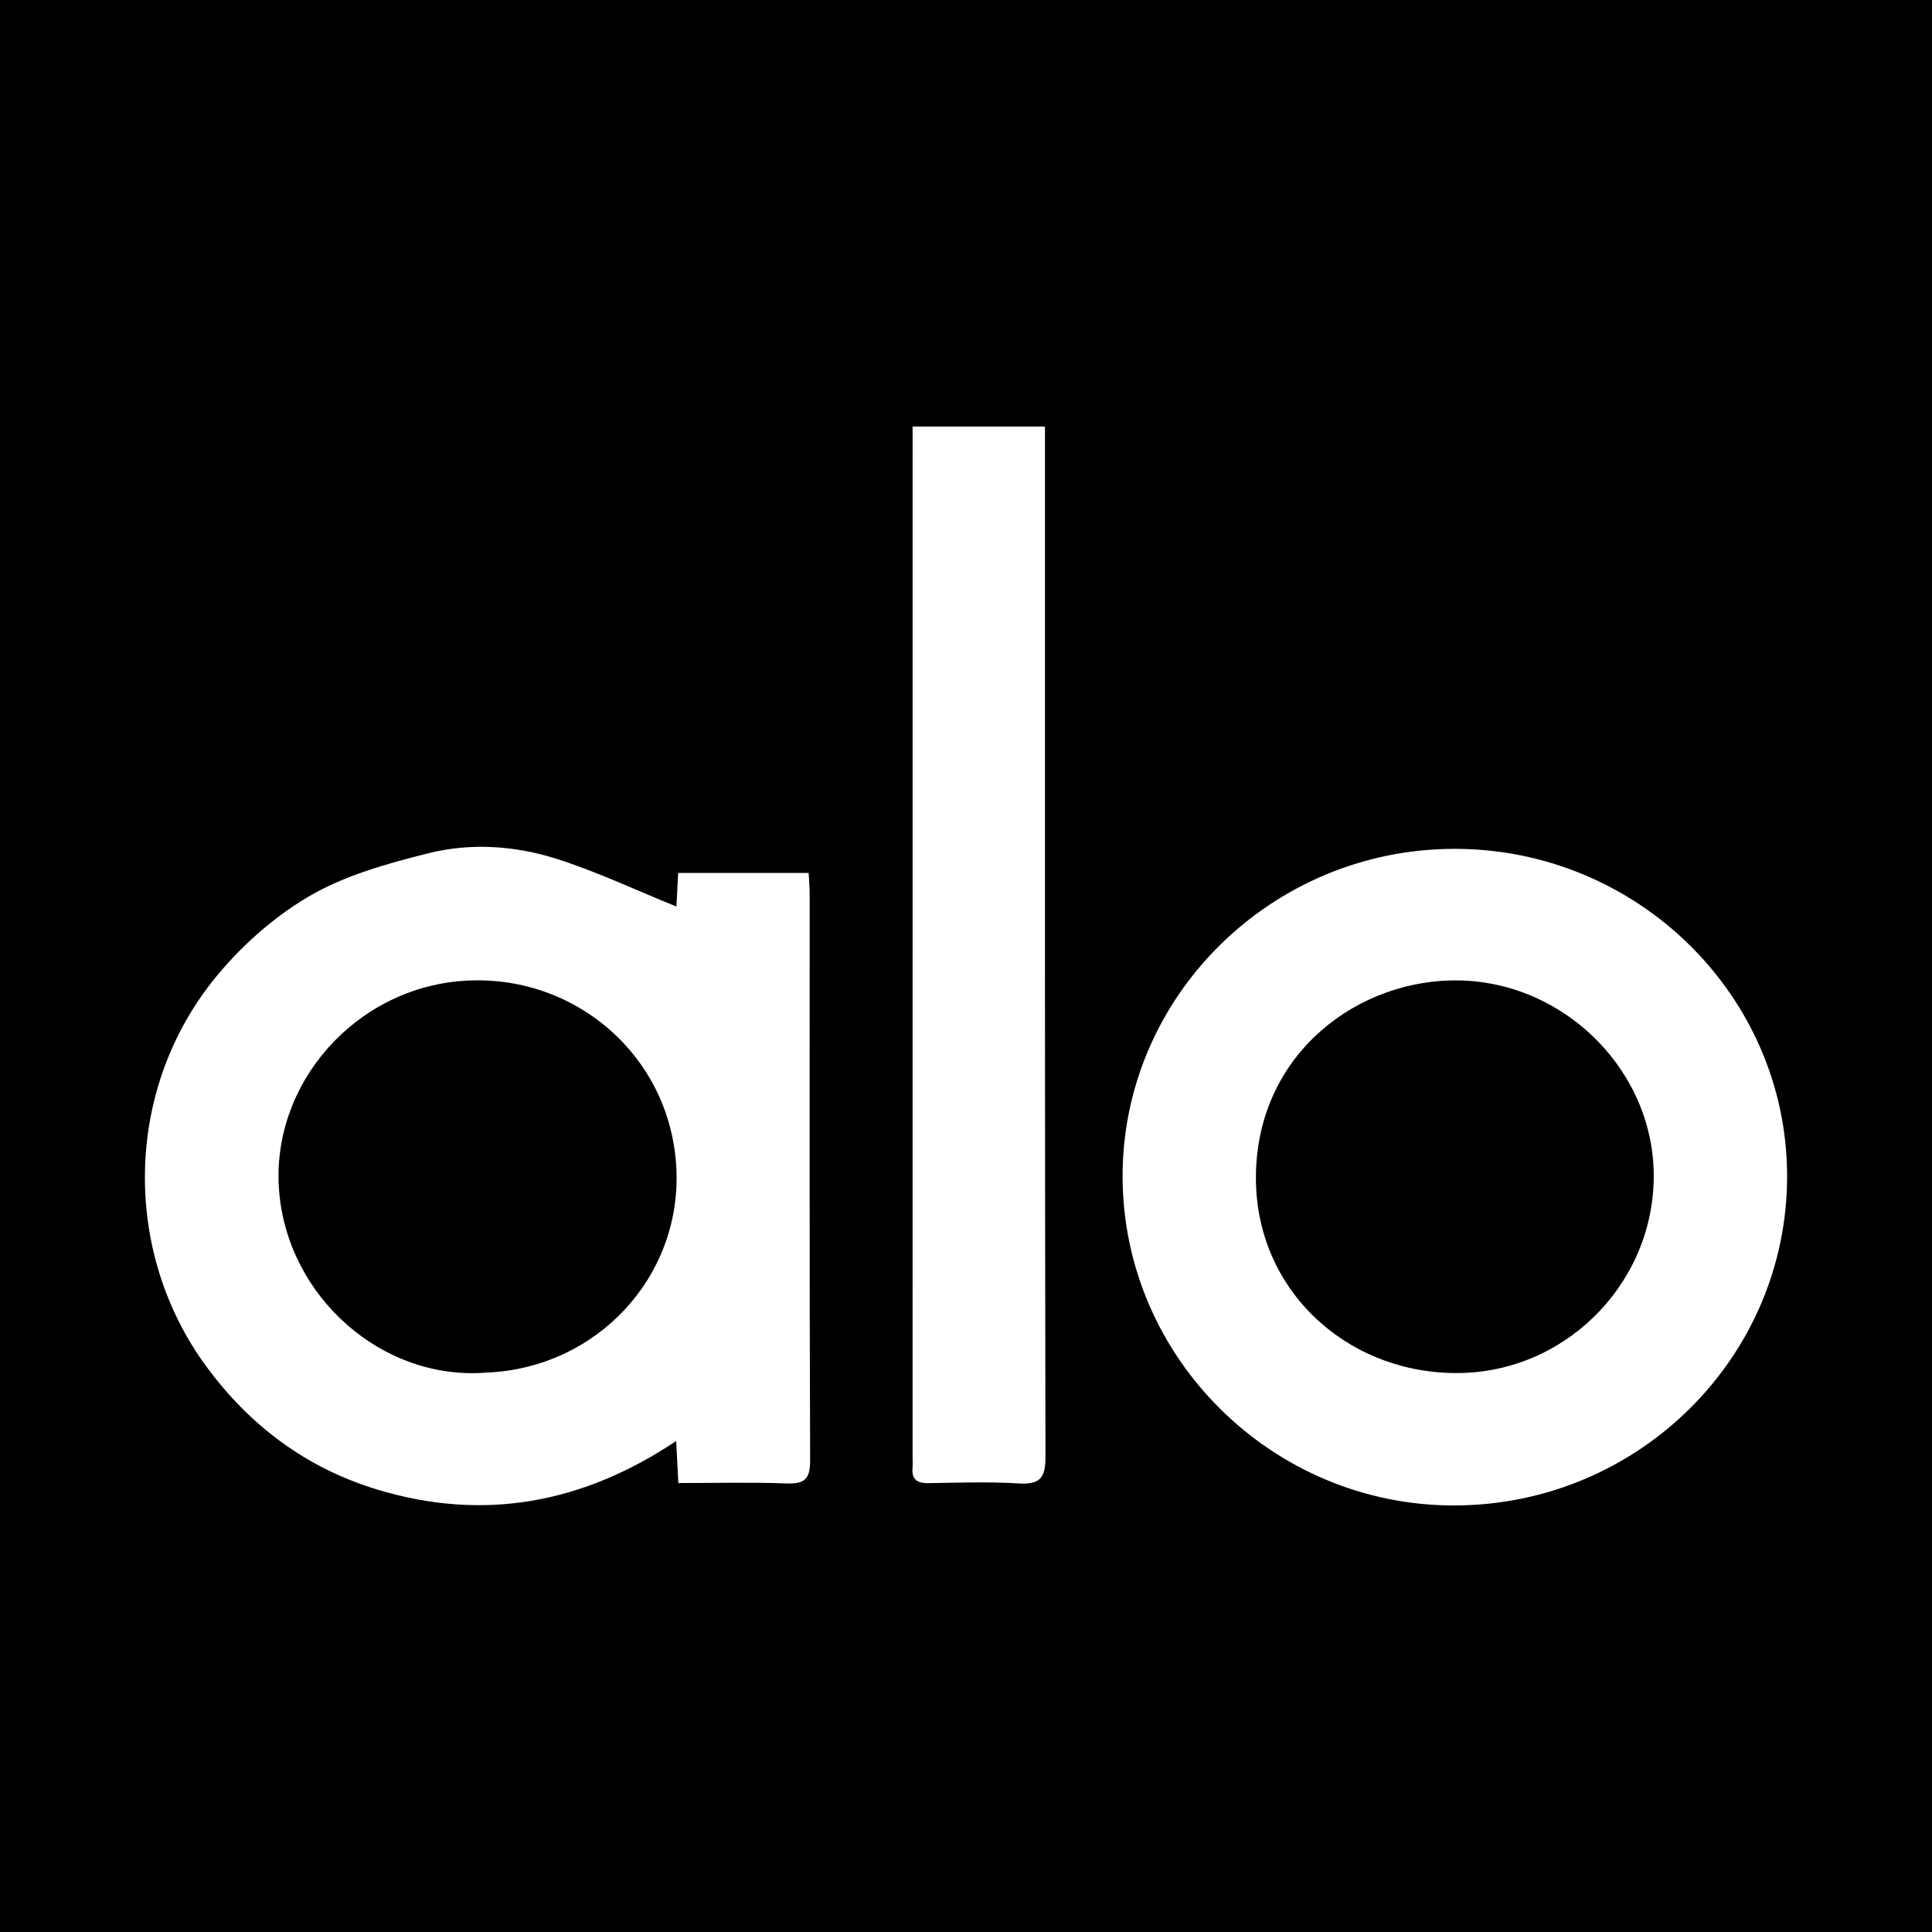
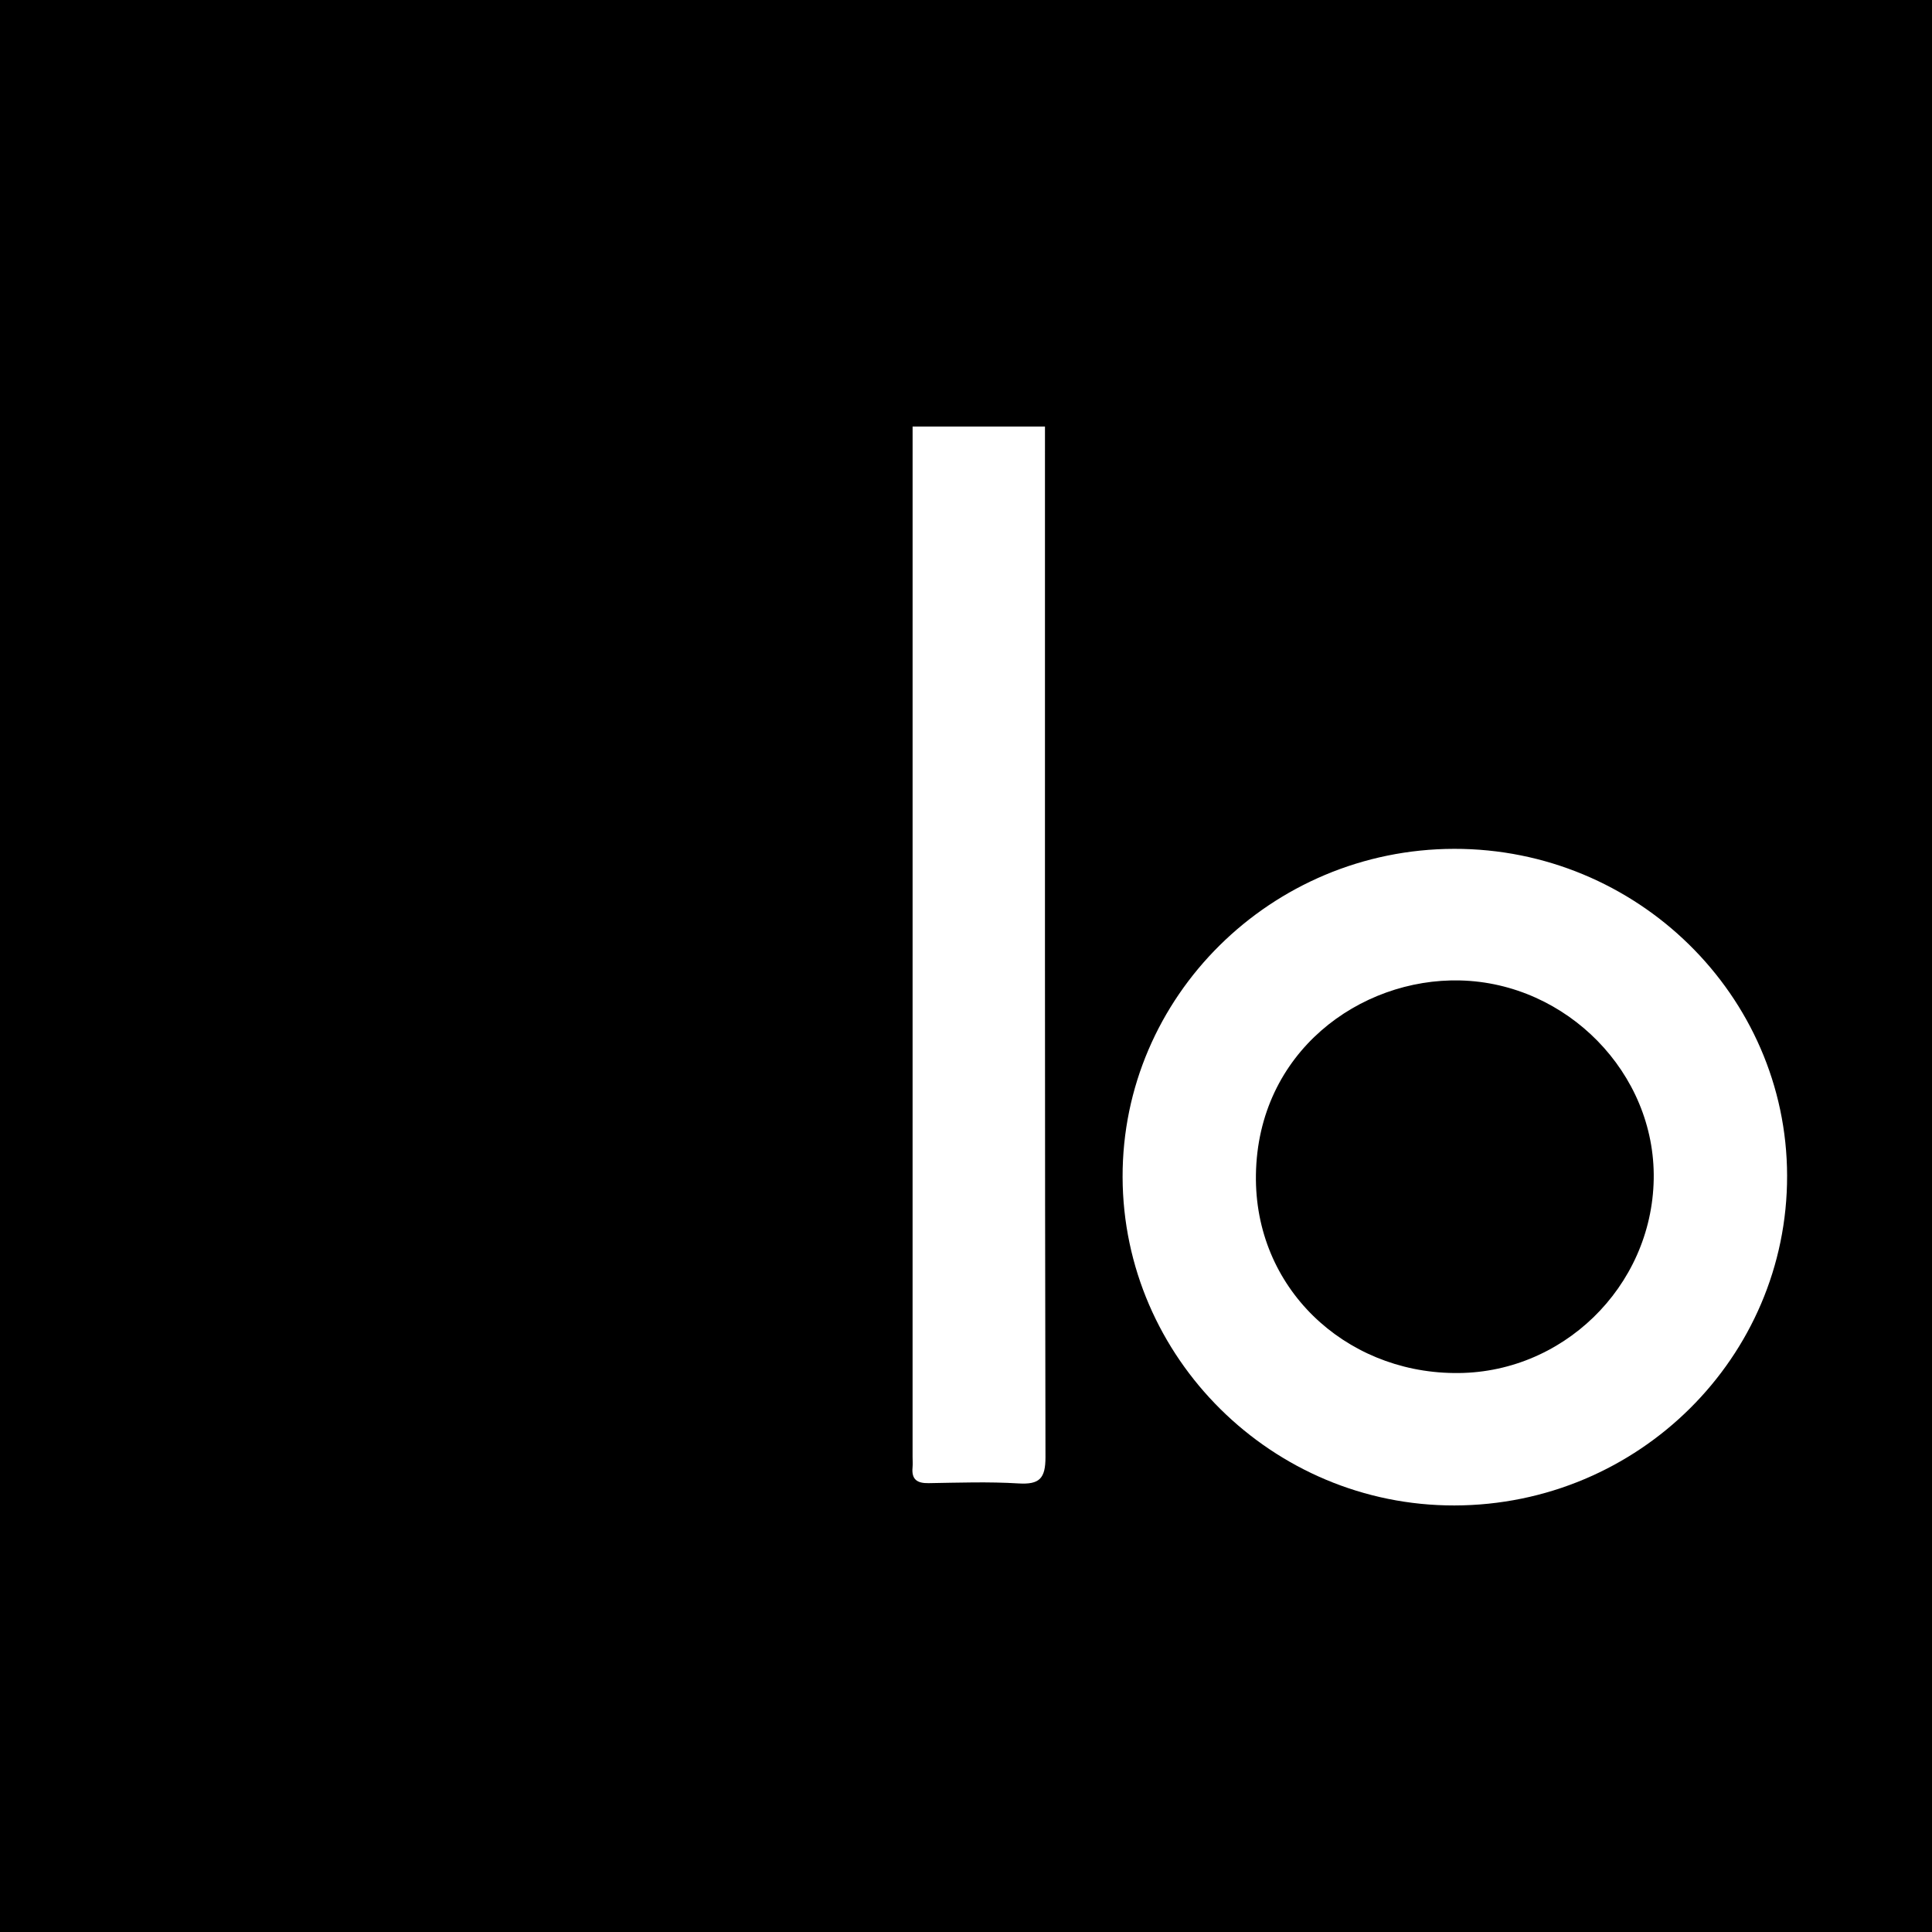
<svg xmlns="http://www.w3.org/2000/svg" version="1.1" id="Layer_1" x="0px" y="0px" width="200px" height="200px" viewBox="0 0 200 200" enable-background="new 0 0 200 200" xml:space="preserve">
  <rect width="200" height="200" />
  <g>
-     <path fill="#FFFFFF" d="M70.222,153.523c-0.081-1.572-0.143-2.765-0.225-4.351c-9.717,6.495-19.97,8.342-30.919,5.034   c-7.348-2.22-13.232-6.618-17.766-12.816c-8.549-11.686-8.484-28.162,0.628-39.739c2.707-3.44,6.191-6.575,9.941-8.8   c3.746-2.222,8.191-3.45,12.477-4.526c4.371-1.097,8.959-0.786,13.252,0.579c4.204,1.336,8.225,3.248,12.415,4.943   c0.047-0.912,0.107-2.096,0.178-3.478c4.471,0,8.886,0,13.509,0c0.038,0.742,0.104,1.443,0.104,2.144   c0.004,19.556-0.028,39.112,0.048,58.667c0.008,1.977-0.611,2.449-2.461,2.383C77.743,153.431,74.074,153.523,70.222,153.523z    M50.31,142.093c11.457-0.444,20.2-9.872,19.713-21.026c-0.513-11.741-10.572-20.357-22.104-19.528   c-11.21,0.807-19.89,10.708-19.029,21.707C29.753,134.277,39.594,142.936,50.31,142.093z" />
    <path fill="#FFFFFF" d="M116.211,121.84c-0.045-18.662,15.383-33.935,34.315-33.968c18.934-0.033,34.435,15.175,34.474,33.824   c0.04,18.8-15.405,34.115-34.435,34.148C131.732,155.877,116.257,140.56,116.211,121.84z M150.474,142.134   c11.175,0.188,20.53-8.877,20.718-20.078c0.184-10.966-8.995-20.301-20.054-20.561c-10.344-0.244-20.933,7.397-21.125,20.11   C129.834,133.348,139.206,142.005,150.474,142.134z" />
    <path fill="#FFFFFF" d="M108.175,44.156c0,0.879,0,1.72,0,2.562c0.001,34.706-0.02,69.412,0.052,104.117   c0.005,2.228-0.623,2.862-2.799,2.729c-3.091-0.189-6.203-0.078-9.305-0.028c-1.187,0.019-1.773-0.385-1.657-1.621   c0.034-0.358,0.004-0.721,0.004-1.082c0-34.634,0.001-69.267,0.002-103.901c0-0.856,0-1.711,0-2.776   C99.049,44.156,103.457,44.156,108.175,44.156z" />
  </g>
</svg>